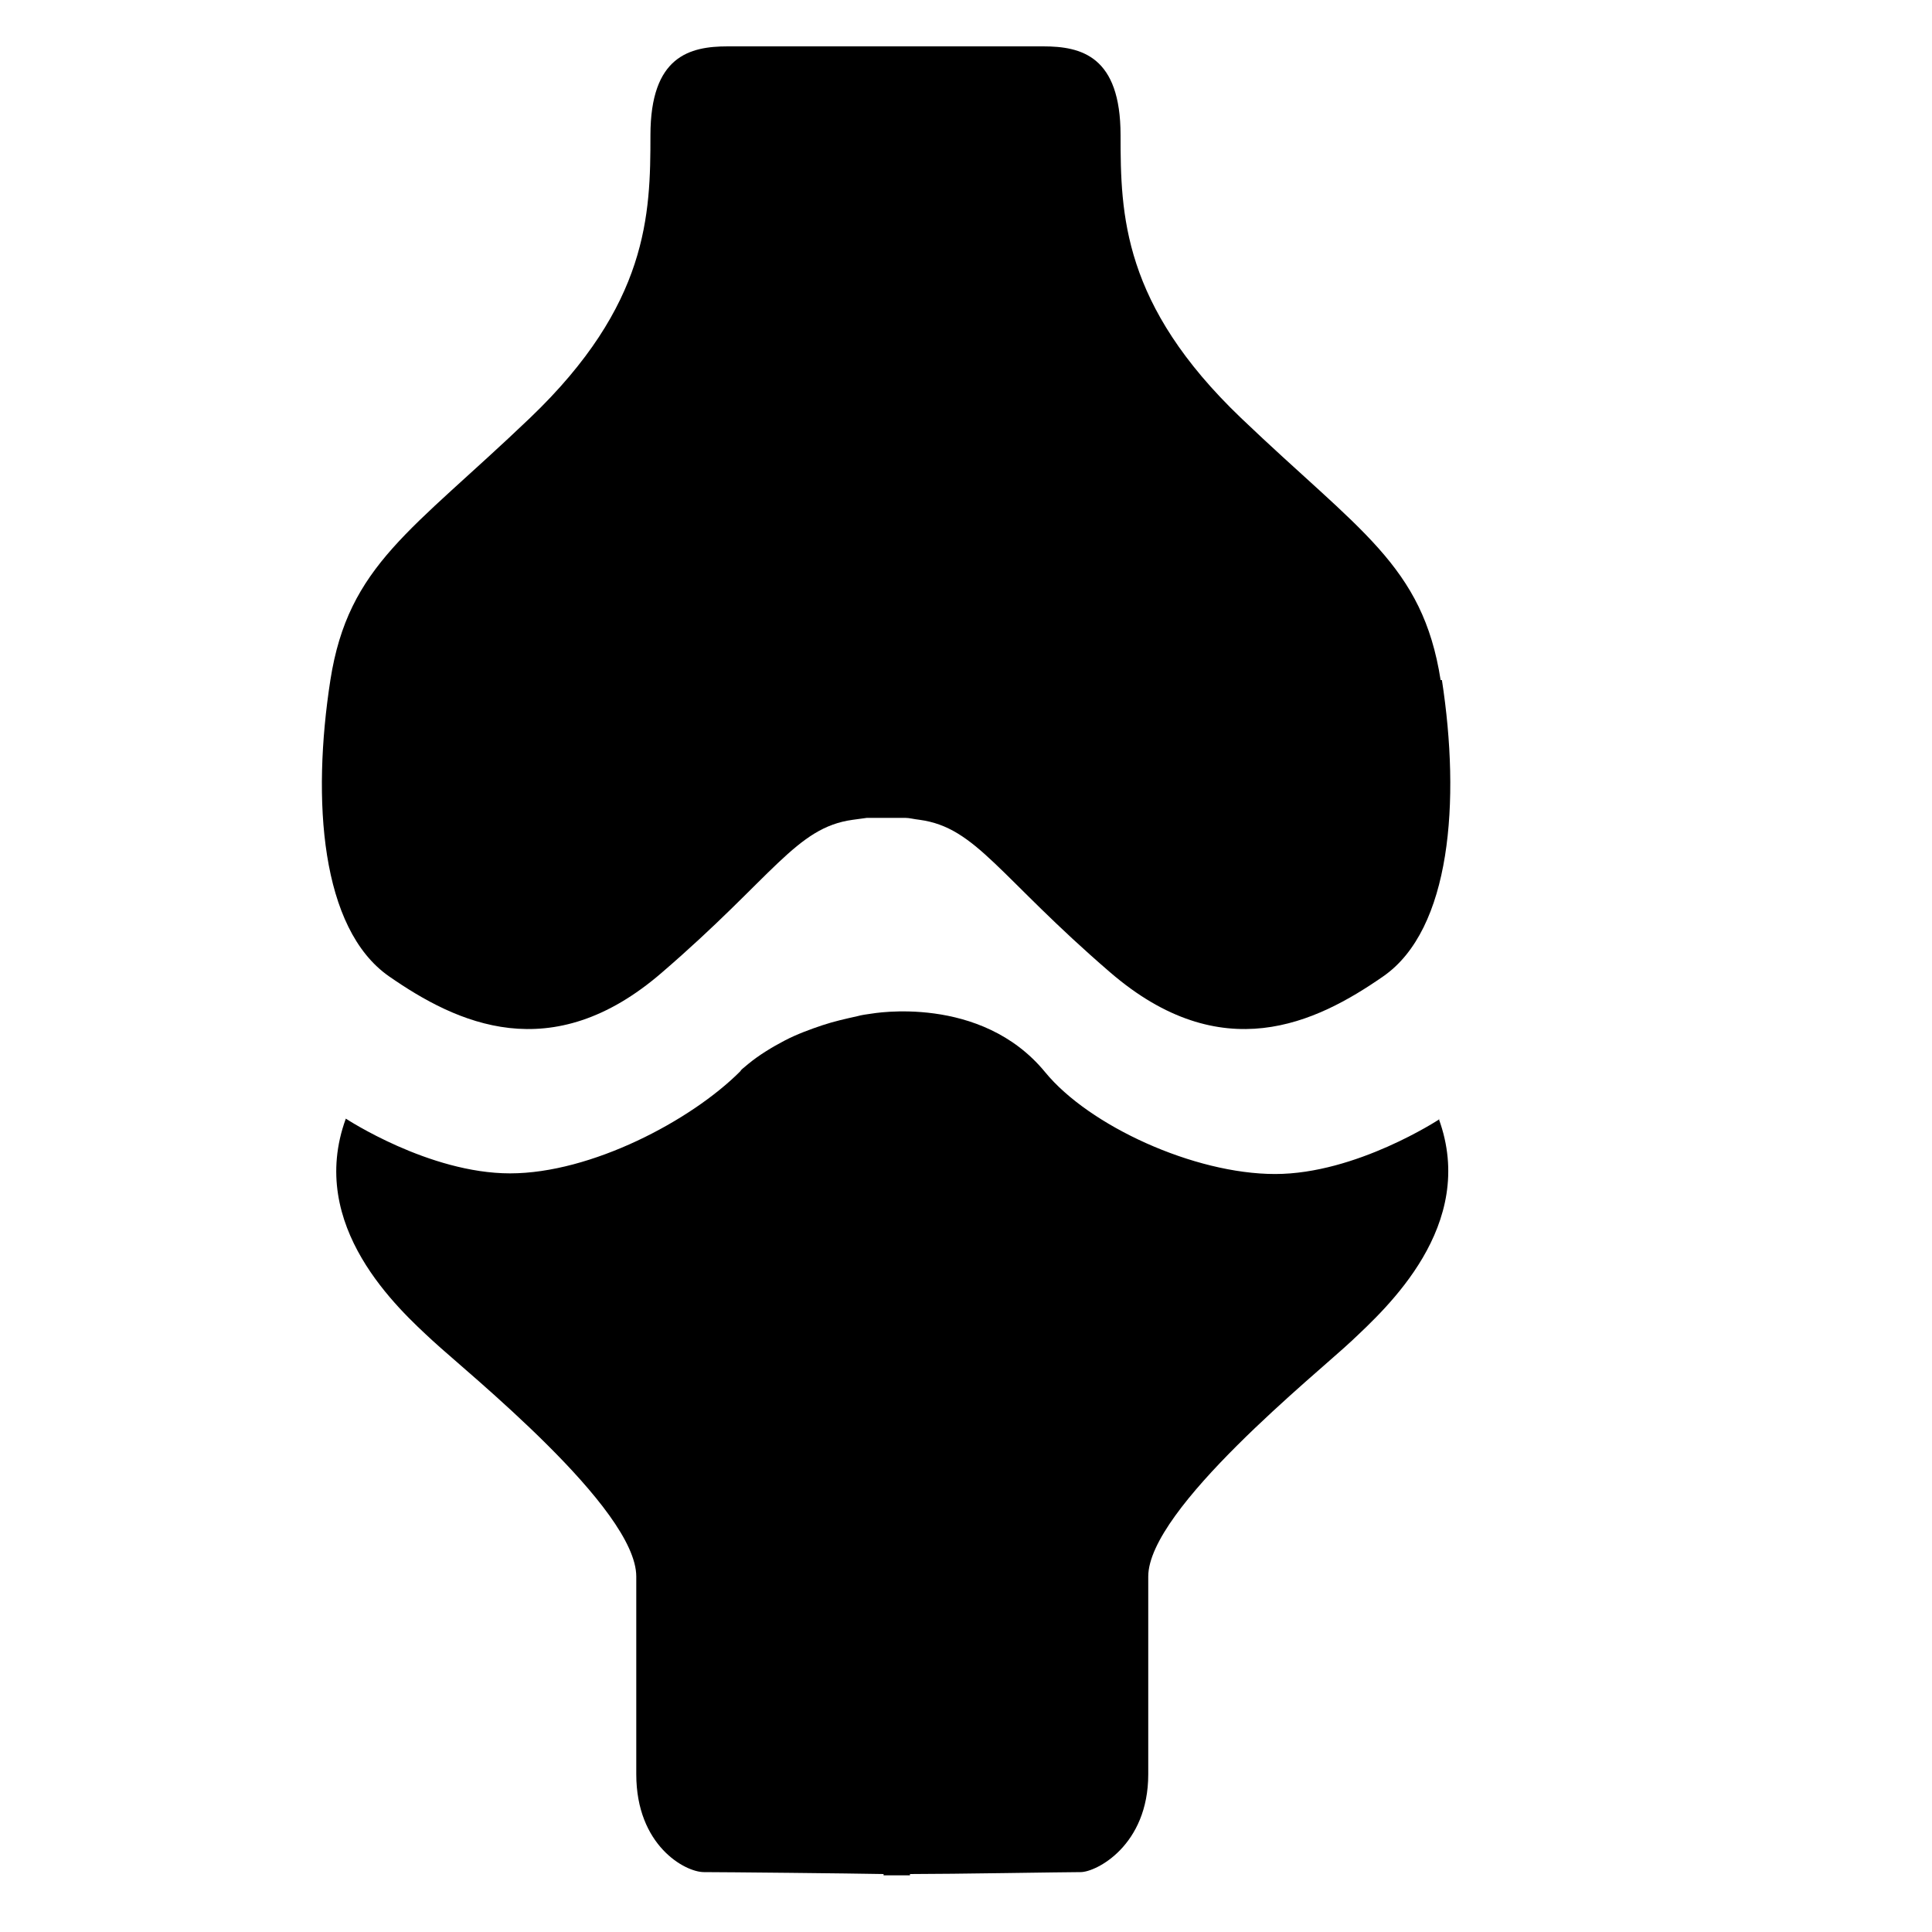
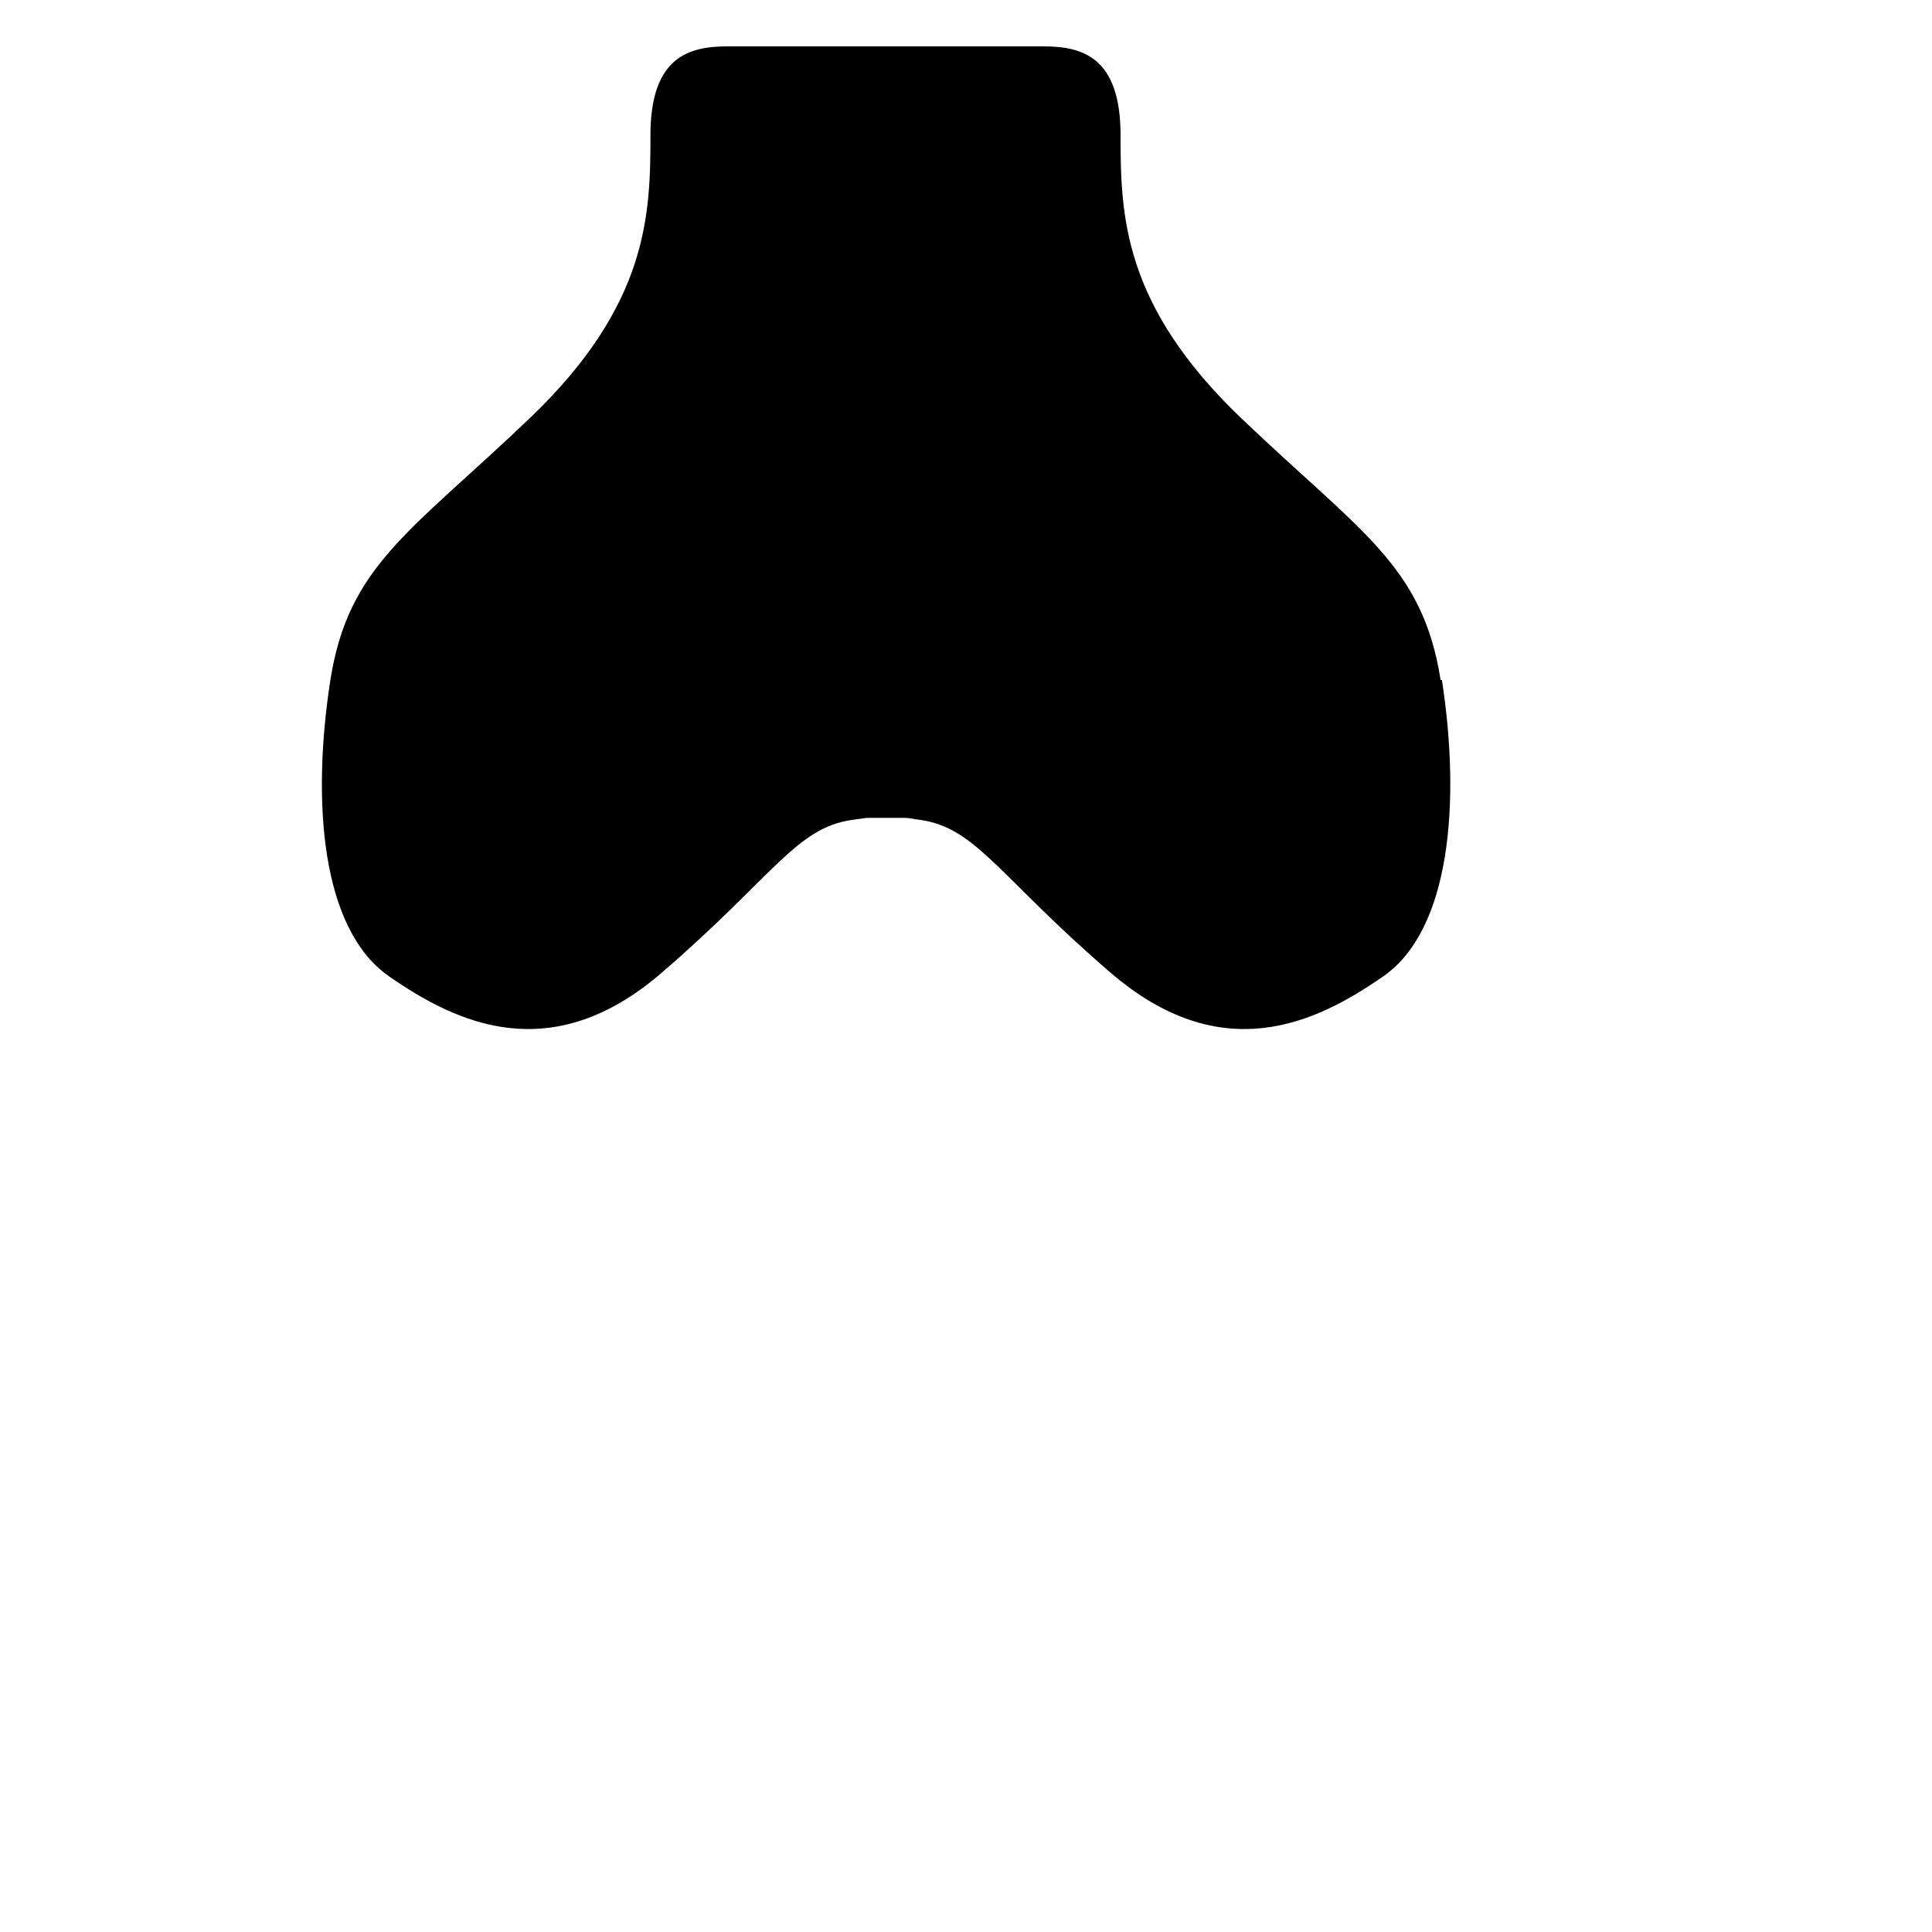
<svg xmlns="http://www.w3.org/2000/svg" id="Laag_1" version="1.1" viewBox="0 0 300 300">
  <path d="M223.7,105.6c-2.8-17.9-12.6-23.1-31-40.7s-18.7-31.6-18.7-43.9-6.1-13.8-12-13.8h-18.2s-11.3,0-11.3,0h0c-5.9,0-15.5,0-19.5,0-5.9,0-12,1.5-12,13.8s-.3,26.3-18.7,43.9-28.2,22.8-31,40.7c-2.9,18.7-1.5,38.6,9.1,46,10.5,7.3,25.2,14.3,42.4-.6,17.3-14.9,20.8-22.5,29.6-23.7.8-.1,1.5-.2,2.2-.3h6c.6,0,1.3.2,2.2.3,8.8,1.2,12.3,8.8,29.6,23.7,17.3,14.9,31.9,7.9,42.4.6,10.5-7.3,12-27.2,9.1-46Z" />
-   <path d="M223.5,173.8s-12.9,8.5-25.5,8.5-28.9-7.5-35.7-15.8c-10-12.2-26.9-9.1-27-9.1-.7.1-1.5.2-2.2.4-1.8.4-3.6.8-5.4,1.4s-4,1.4-5.9,2.4-3.9,2.2-5.6,3.6-.9.8-1.3,1.2c-7.6,7.6-23.1,15.8-35.7,15.8s-25.5-8.5-25.5-8.5c-6.1,16.7,8.2,29.6,13.5,34.5s31.6,26,31.6,36.6v30.7c0,11.1,7.6,15.2,10.5,15.2s23.1.2,27.9.3v.2h4.1v-.2c6.6,0,24.1-.3,26.5-.3s10.5-4.1,10.5-15.2v-30.7c0-10.5,26.3-31.6,31.6-36.6,5.3-5,19.6-17.9,13.5-34.5Z" />
</svg>